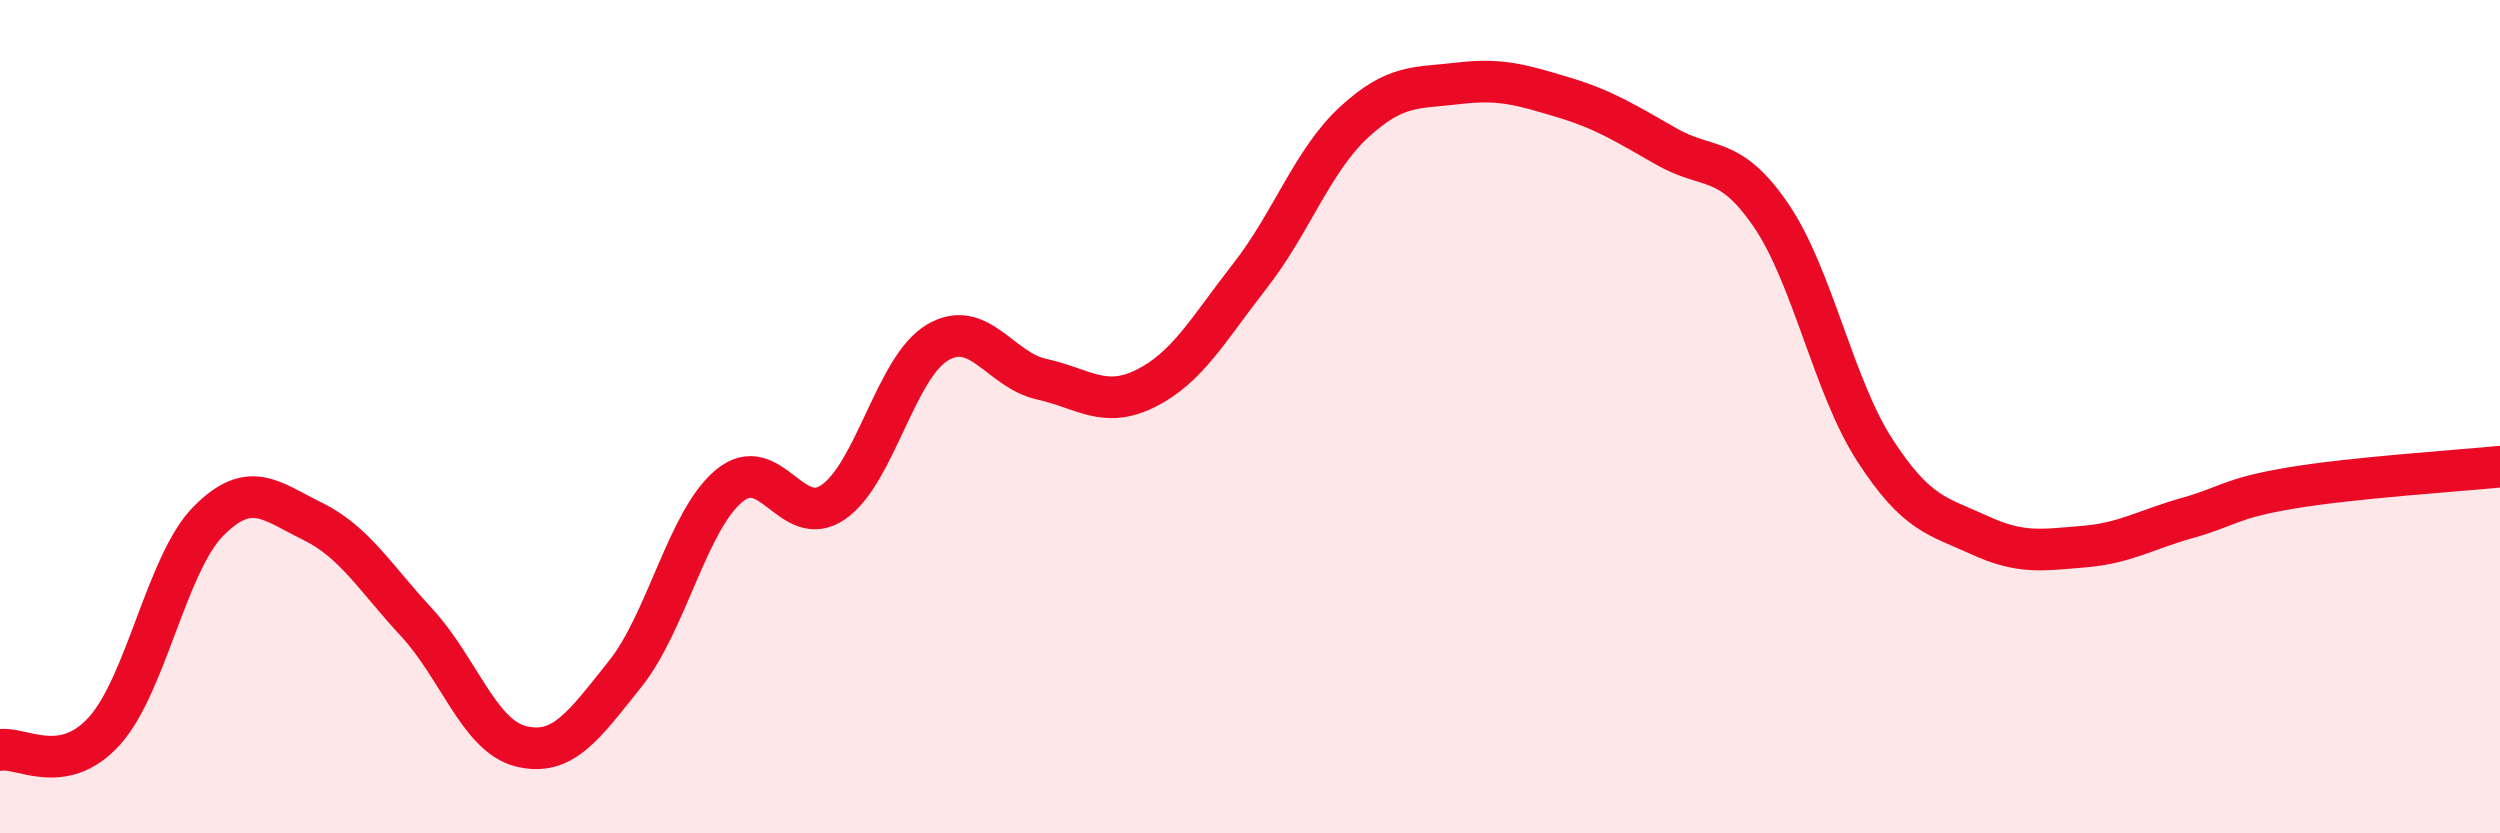
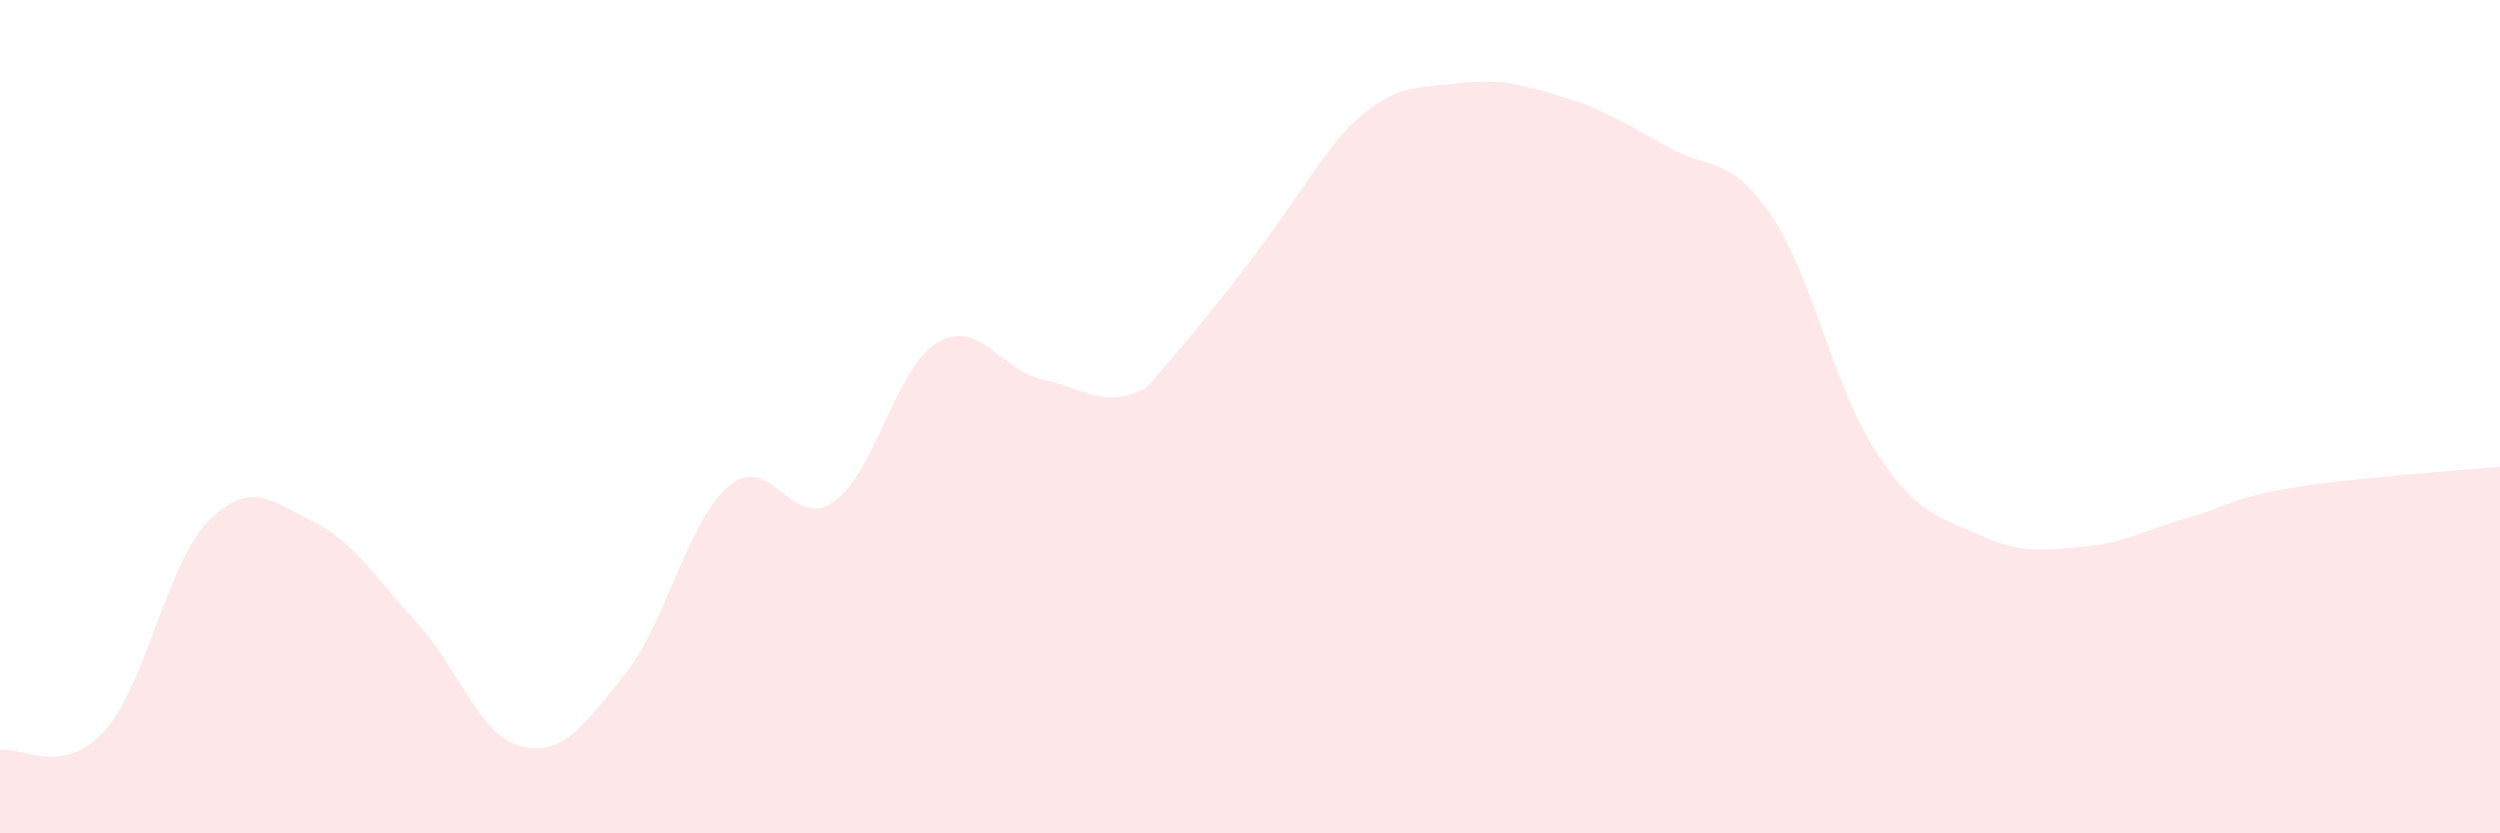
<svg xmlns="http://www.w3.org/2000/svg" width="60" height="20" viewBox="0 0 60 20">
-   <path d="M 0,18 C 0.5,17.91 1.5,18.65 2.5,17.55 C 3.5,16.45 4,13.52 5,12.51 C 6,11.5 6.5,12.02 7.5,12.51 C 8.5,13 9,13.86 10,14.94 C 11,16.02 11.5,17.66 12.5,17.91 C 13.5,18.16 14,17.43 15,16.18 C 16,14.93 16.5,12.49 17.5,11.66 C 18.5,10.83 19,12.74 20,12.05 C 21,11.36 21.5,8.81 22.5,8.22 C 23.5,7.63 24,8.88 25,9.1 C 26,9.32 26.5,9.82 27.5,9.32 C 28.5,8.82 29,7.9 30,6.62 C 31,5.34 31.5,3.85 32.5,2.93 C 33.5,2.01 34,2.12 35,2 C 36,1.88 36.5,2.03 37.5,2.33 C 38.5,2.63 39,2.95 40,3.52 C 41,4.09 41.5,3.7 42.5,5.16 C 43.5,6.62 44,9.27 45,10.81 C 46,12.35 46.5,12.38 47.5,12.84 C 48.5,13.3 49,13.2 50,13.12 C 51,13.04 51.5,12.71 52.5,12.43 C 53.5,12.15 53.5,11.96 55,11.71 C 56.5,11.46 59,11.3 60,11.2L60 20L0 20Z" fill="#EB0A25" opacity="0.1" stroke-linecap="round" stroke-linejoin="round" />
-   <path d="M 0,18 C 0.5,17.91 1.5,18.65 2.5,17.55 C 3.5,16.45 4,13.52 5,12.51 C 6,11.5 6.5,12.02 7.5,12.51 C 8.5,13 9,13.86 10,14.94 C 11,16.02 11.5,17.66 12.5,17.91 C 13.5,18.16 14,17.43 15,16.18 C 16,14.93 16.5,12.49 17.5,11.66 C 18.5,10.83 19,12.74 20,12.05 C 21,11.36 21.5,8.81 22.5,8.22 C 23.5,7.63 24,8.88 25,9.1 C 26,9.32 26.5,9.82 27.5,9.32 C 28.5,8.82 29,7.9 30,6.62 C 31,5.34 31.5,3.85 32.5,2.93 C 33.5,2.01 34,2.12 35,2 C 36,1.88 36.5,2.03 37.5,2.33 C 38.5,2.63 39,2.95 40,3.52 C 41,4.09 41.5,3.7 42.5,5.16 C 43.5,6.62 44,9.27 45,10.81 C 46,12.35 46.5,12.38 47.5,12.84 C 48.5,13.3 49,13.2 50,13.12 C 51,13.04 51.5,12.71 52.5,12.43 C 53.5,12.15 53.5,11.96 55,11.71 C 56.5,11.46 59,11.3 60,11.2" stroke="#EB0A25" stroke-width="1" fill="none" stroke-linecap="round" stroke-linejoin="round" />
+   <path d="M 0,18 C 0.5,17.91 1.5,18.65 2.5,17.55 C 3.5,16.45 4,13.52 5,12.51 C 6,11.5 6.5,12.02 7.5,12.51 C 8.5,13 9,13.86 10,14.94 C 11,16.02 11.5,17.66 12.5,17.91 C 13.5,18.16 14,17.43 15,16.18 C 16,14.93 16.5,12.49 17.5,11.66 C 18.5,10.83 19,12.74 20,12.05 C 21,11.36 21.5,8.81 22.5,8.22 C 23.5,7.63 24,8.88 25,9.1 C 26,9.32 26.5,9.82 27.5,9.32 C 31,5.34 31.5,3.85 32.5,2.93 C 33.5,2.01 34,2.12 35,2 C 36,1.88 36.5,2.03 37.5,2.33 C 38.5,2.63 39,2.95 40,3.52 C 41,4.09 41.5,3.7 42.5,5.16 C 43.5,6.62 44,9.27 45,10.81 C 46,12.35 46.5,12.38 47.5,12.84 C 48.5,13.3 49,13.2 50,13.12 C 51,13.04 51.5,12.71 52.5,12.43 C 53.5,12.15 53.5,11.96 55,11.71 C 56.5,11.46 59,11.3 60,11.2L60 20L0 20Z" fill="#EB0A25" opacity="0.1" stroke-linecap="round" stroke-linejoin="round" />
</svg>